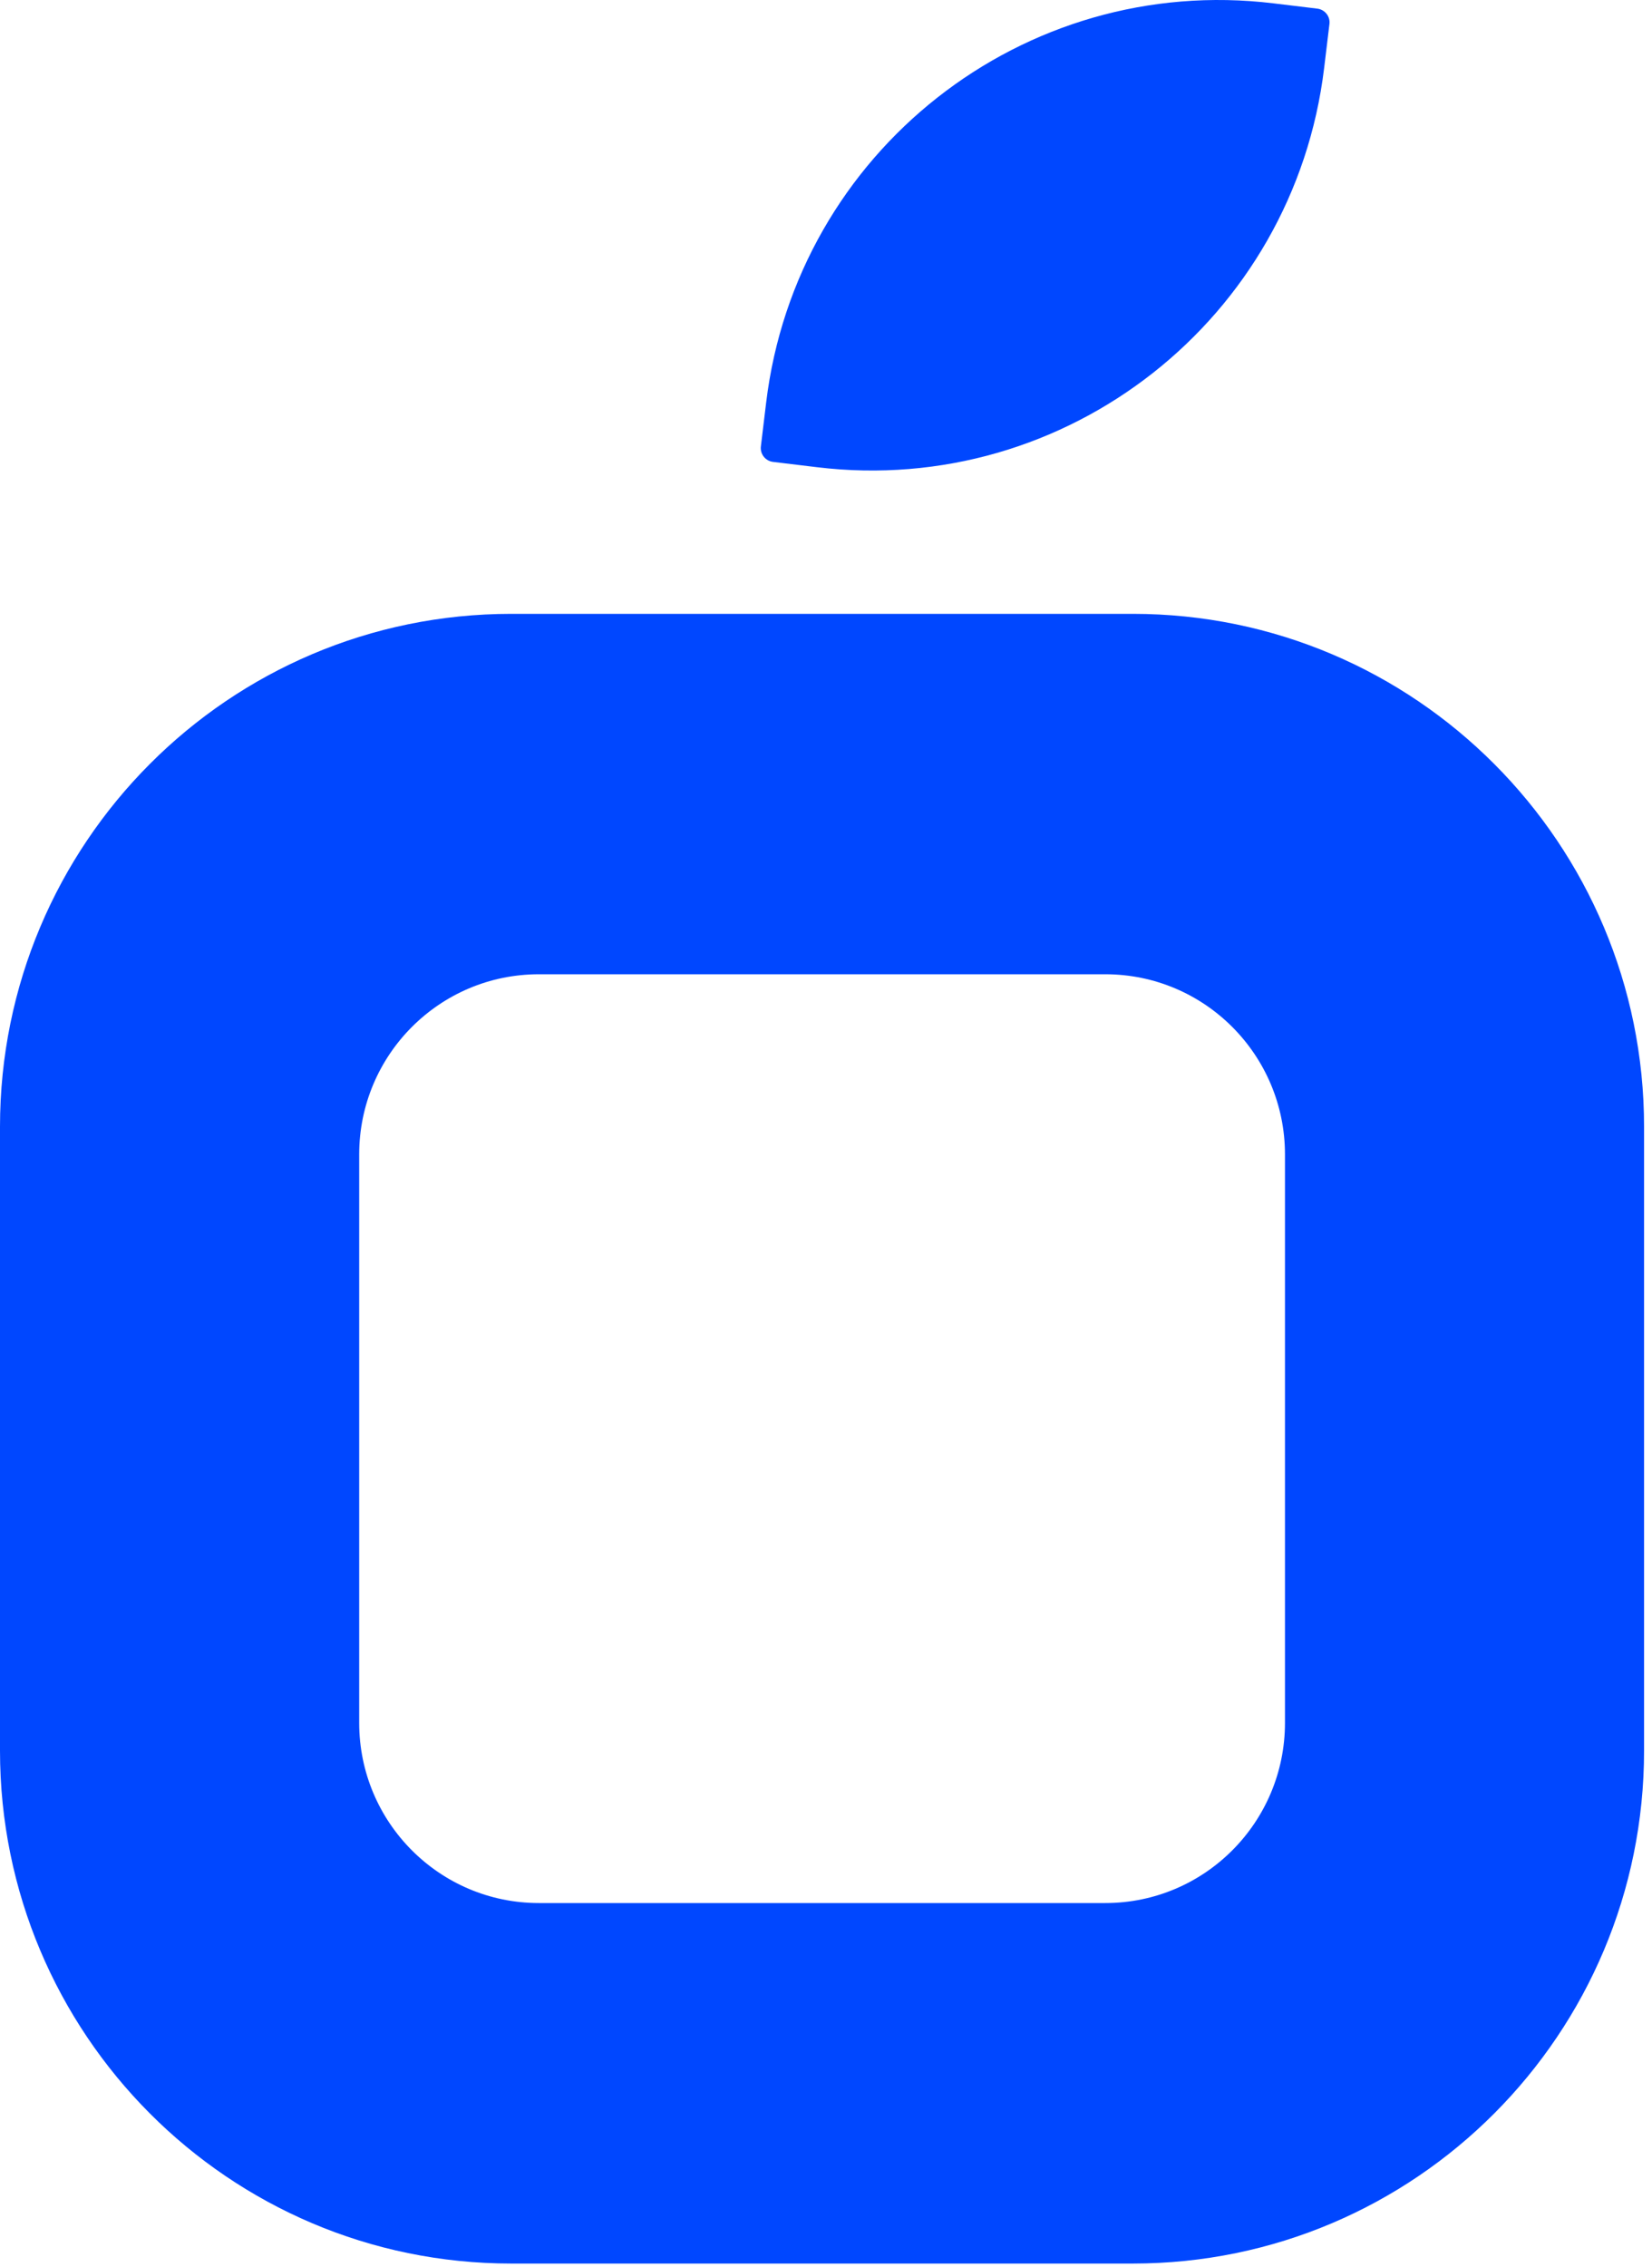
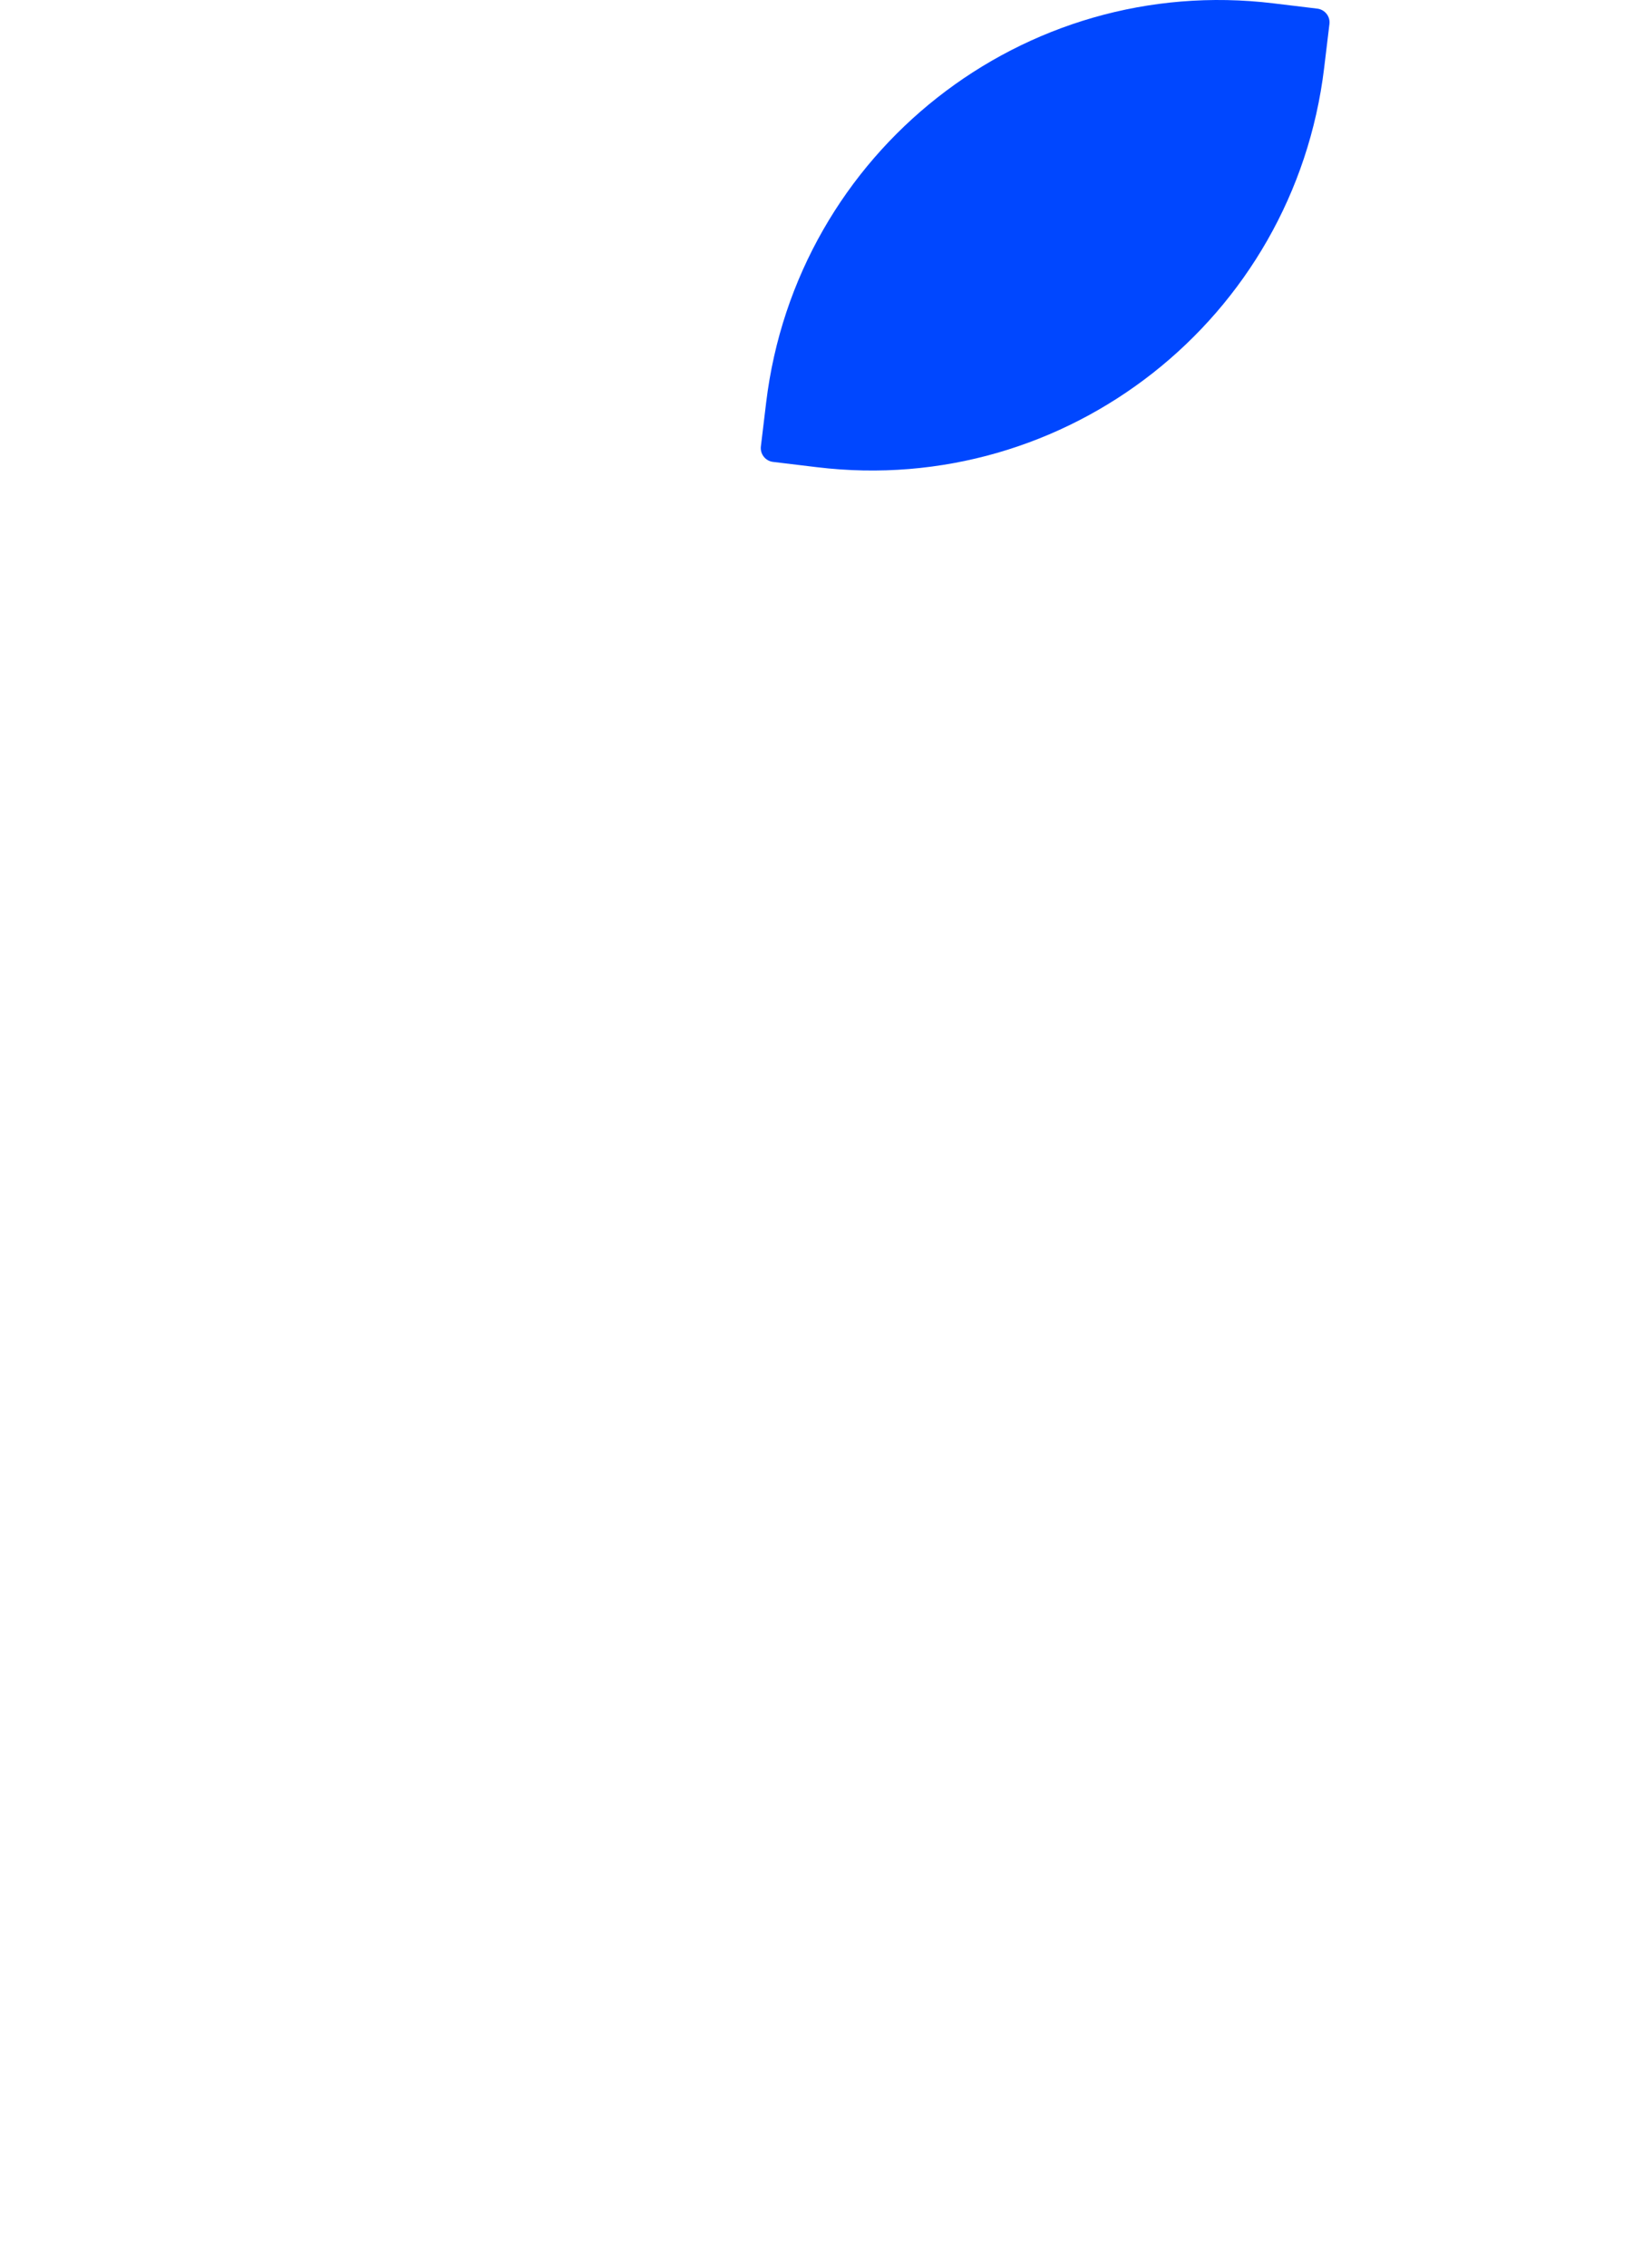
<svg xmlns="http://www.w3.org/2000/svg" width="175" height="240" viewBox="0 0 175 240" fill="none">
  <path d="M81.16 42.625C84.36 16.065 108.43 -2.855 134.91 0.355L139.55 0.915C140.35 1.015 140.93 1.745 140.83 2.545L140.27 7.195C137.07 33.755 113 52.675 86.52 49.465L81.88 48.905C81.08 48.805 80.51 48.075 80.6 47.275L81.16 42.625Z" fill="#0047FF" />
-   <path fill-rule="evenodd" clip-rule="evenodd" d="M54.15 64.995C24.24 64.995 0 89.315 0 119.305V185.355C0 215.345 24.24 239.665 54.15 239.665H120.01C149.92 239.665 174.16 215.355 174.16 185.355V119.305C174.16 89.315 149.92 64.995 120.01 64.995H54.15ZM57.08 103.155C46.57 103.155 38.05 111.695 38.05 122.235V182.415C38.05 192.955 46.57 201.495 57.08 201.495H117.09C127.6 201.495 136.12 192.955 136.12 182.415V122.235C136.12 111.695 127.6 103.155 117.09 103.155H57.08Z" fill="#0047FF" />
</svg>